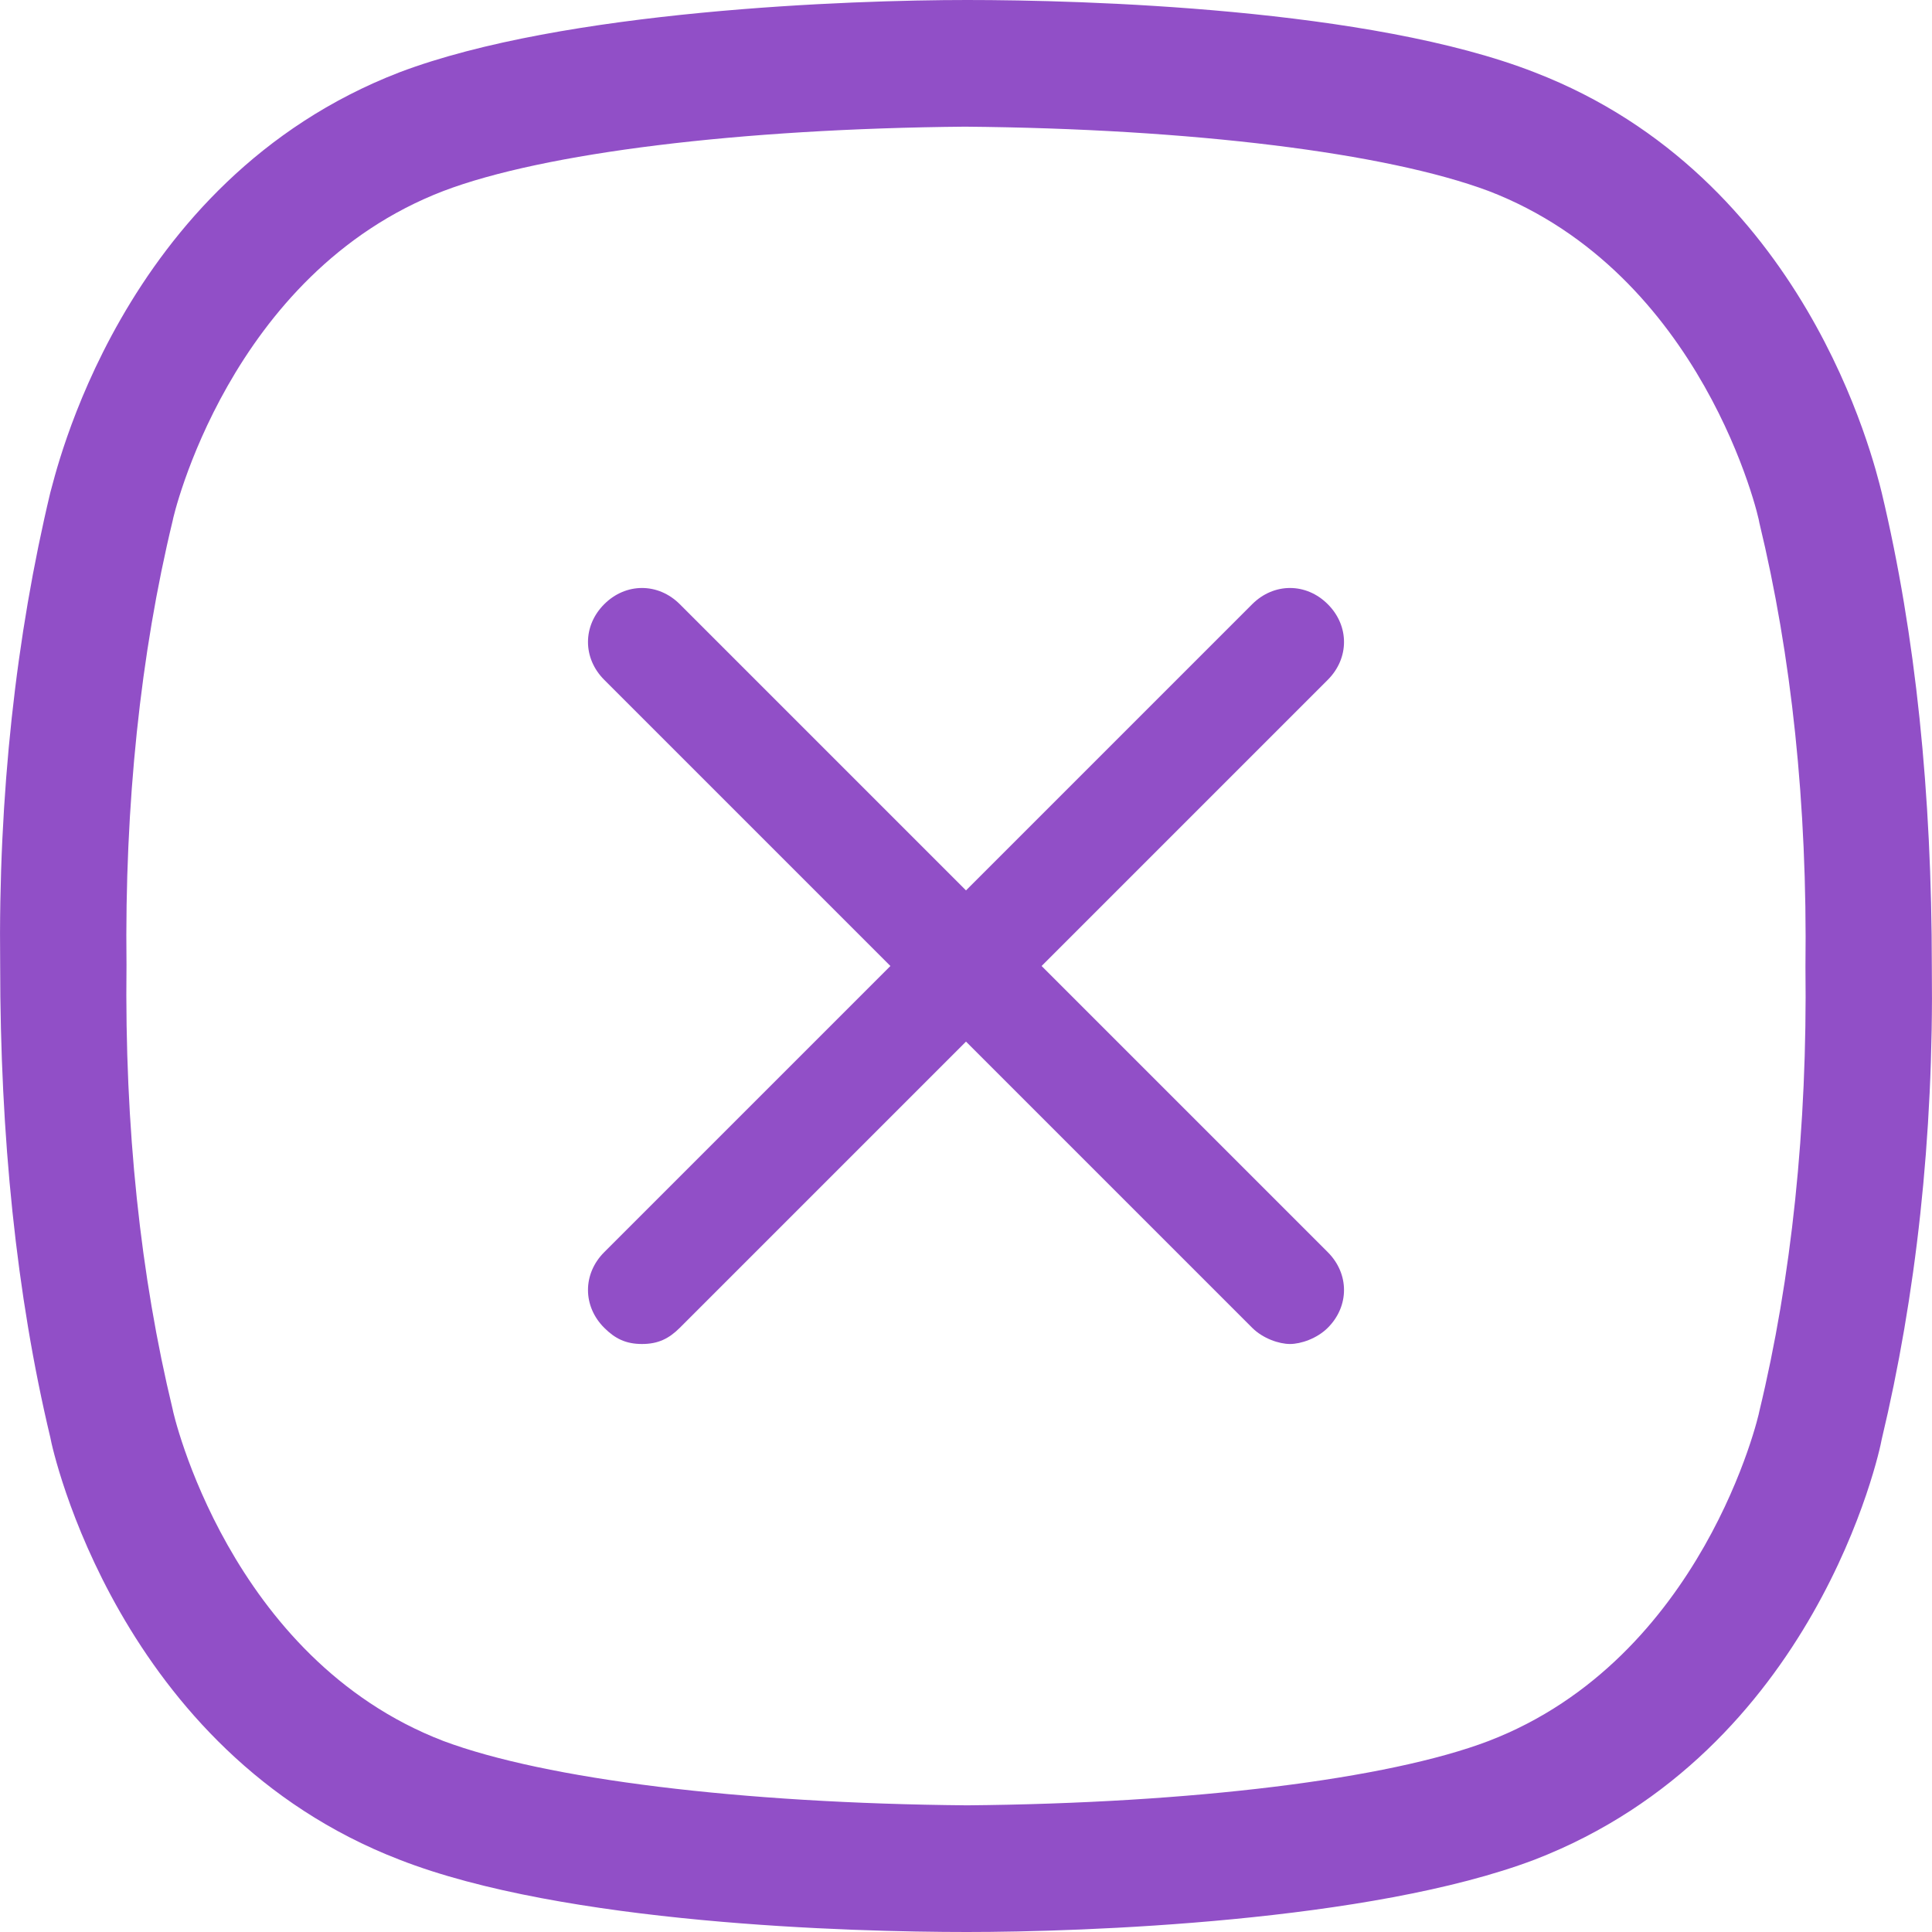
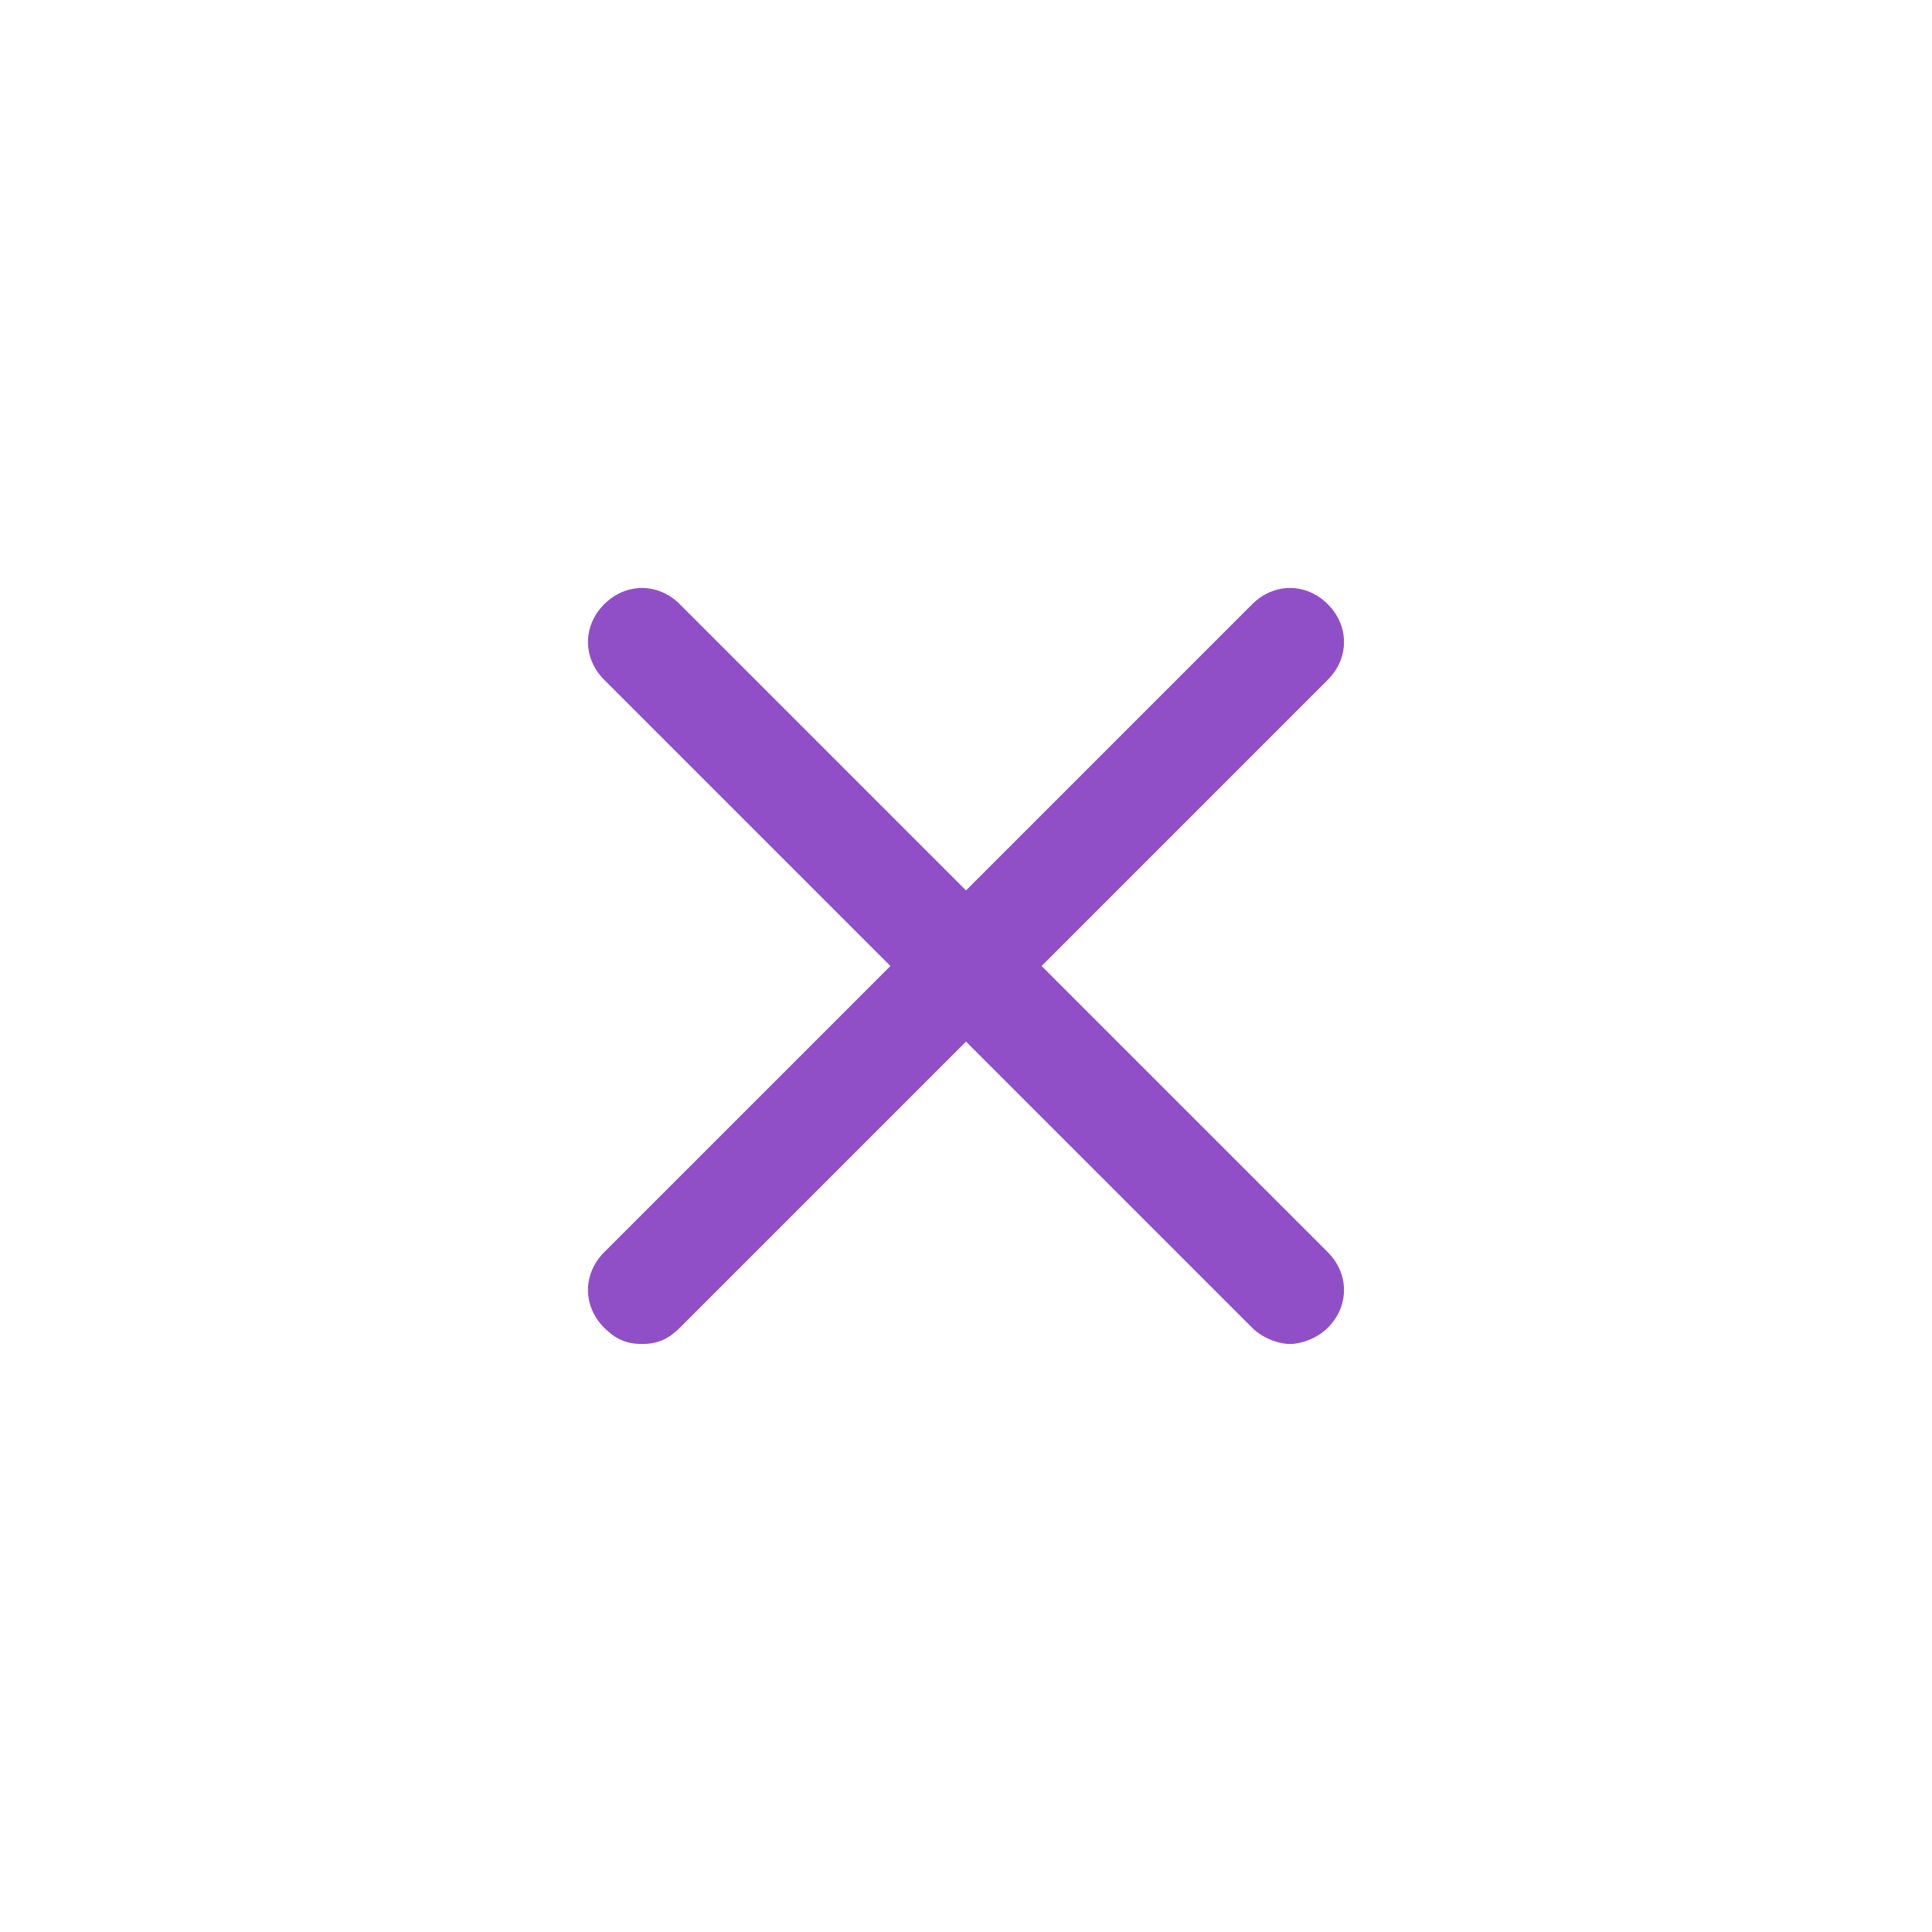
<svg xmlns="http://www.w3.org/2000/svg" width="46" height="46" viewBox="0 0 46 46" fill="none">
-   <path d="M44.802 11.727C44.611 10.961 42.987 4.212 36.54 1.723C32.624 0.191 25.794 0 23.024 0C20.254 0 13.424 0.239 9.508 1.723C2.821 4.308 1.293 11.44 1.198 11.727C0.386 15.126 -0.044 18.907 0.004 22.976C0.004 27.045 0.386 30.826 1.198 34.225C1.245 34.512 2.821 41.692 9.508 44.277C13.424 45.809 20.254 46 23.024 46C25.794 46 32.624 45.761 36.54 44.277C43.226 41.692 44.755 34.56 44.802 34.273C45.614 30.874 46.044 27.093 45.996 23.024C45.996 18.907 45.614 15.126 44.802 11.727ZM42.987 23.024C43.035 26.853 42.653 30.443 41.889 33.602C41.889 33.65 40.552 39.49 35.441 41.453C33.053 42.362 28.373 42.937 23.024 42.984C17.627 42.937 12.994 42.362 10.559 41.453C5.448 39.49 4.111 33.602 4.111 33.555C3.347 30.395 2.965 26.853 3.012 22.976C2.965 19.147 3.347 15.557 4.111 12.398C4.111 12.35 5.448 6.51 10.559 4.547C12.947 3.638 17.627 3.063 22.976 3.016C28.373 3.063 33.006 3.638 35.441 4.547C40.552 6.51 41.889 12.35 41.889 12.445C42.653 15.605 43.035 19.147 42.987 23.024Z" fill="#914FC7" />
  <path d="M31.614 14.386C31.1 13.871 30.329 13.871 29.814 14.386L23 21.2L16.186 14.386C15.671 13.871 14.9 13.871 14.386 14.386C13.871 14.9 13.871 15.671 14.386 16.186L21.2 23L14.386 29.814C13.871 30.329 13.871 31.1 14.386 31.614C14.643 31.871 14.9 32 15.286 32C15.671 32 15.929 31.871 16.186 31.614L23 24.8L29.814 31.614C30.071 31.871 30.457 32 30.714 32C30.971 32 31.357 31.871 31.614 31.614C32.129 31.1 32.129 30.329 31.614 29.814L24.8 23L31.614 16.186C32.129 15.671 32.129 14.9 31.614 14.386Z" fill="#914FC7" />
</svg>